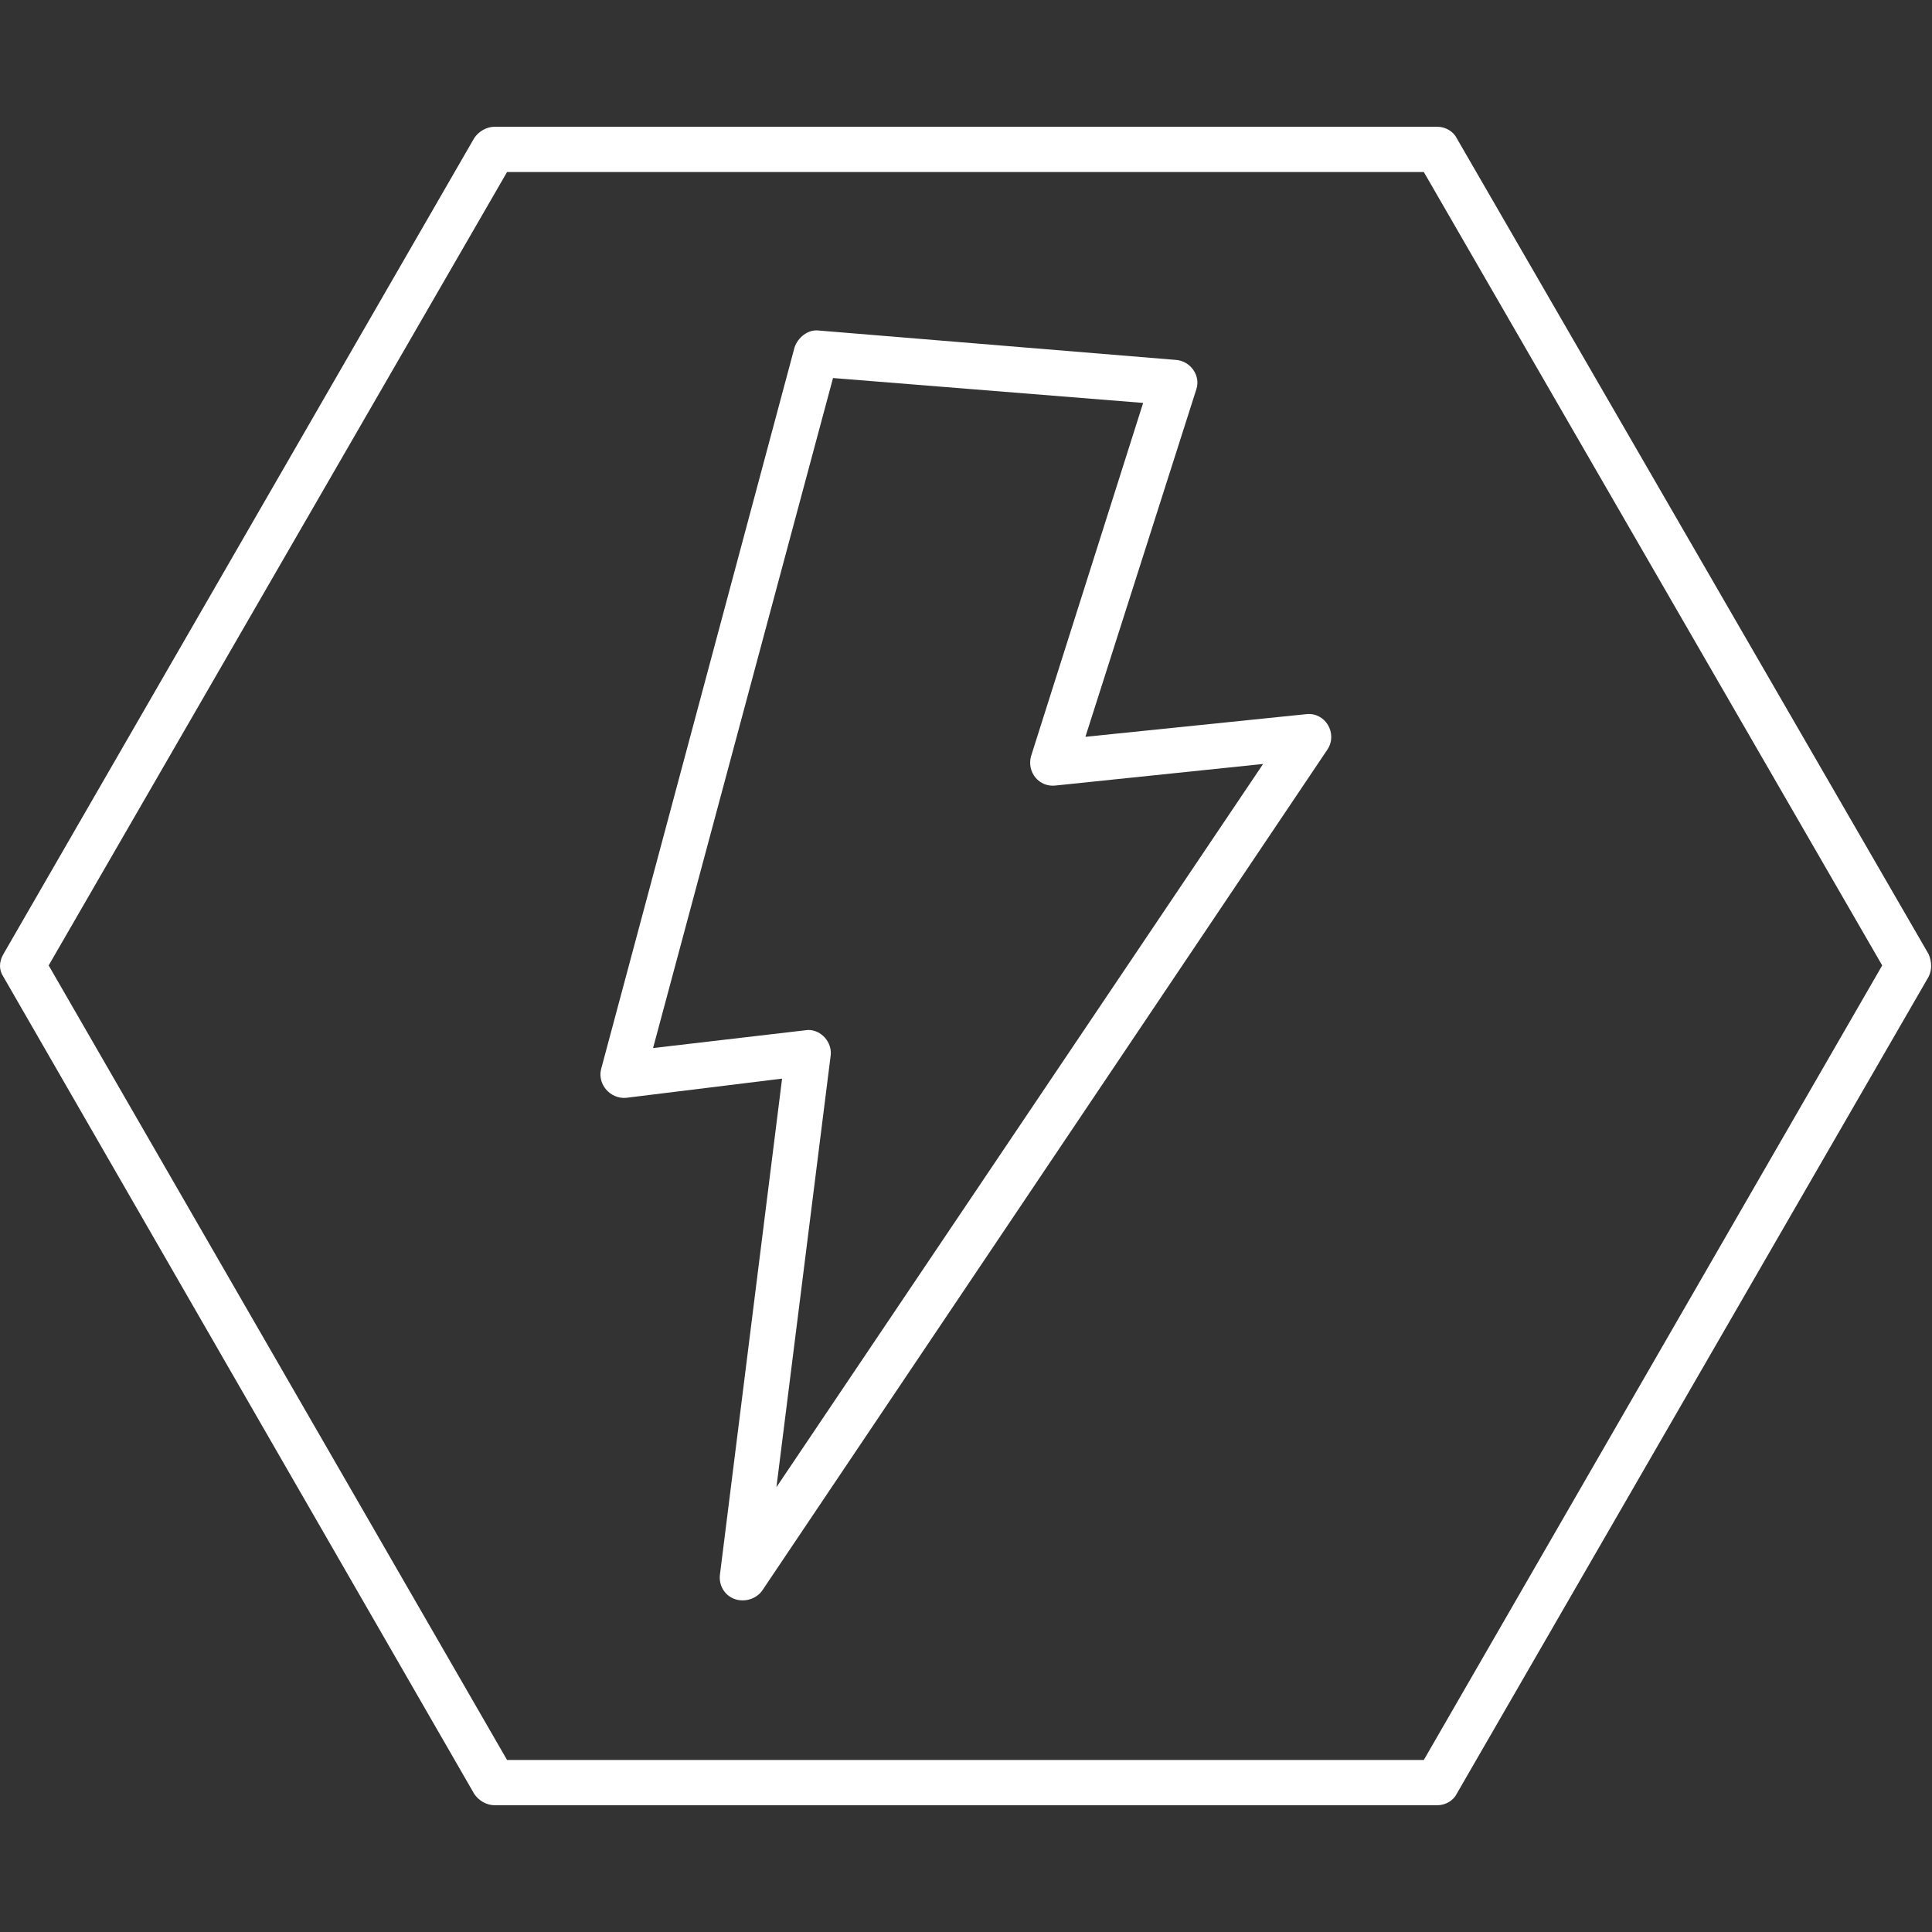
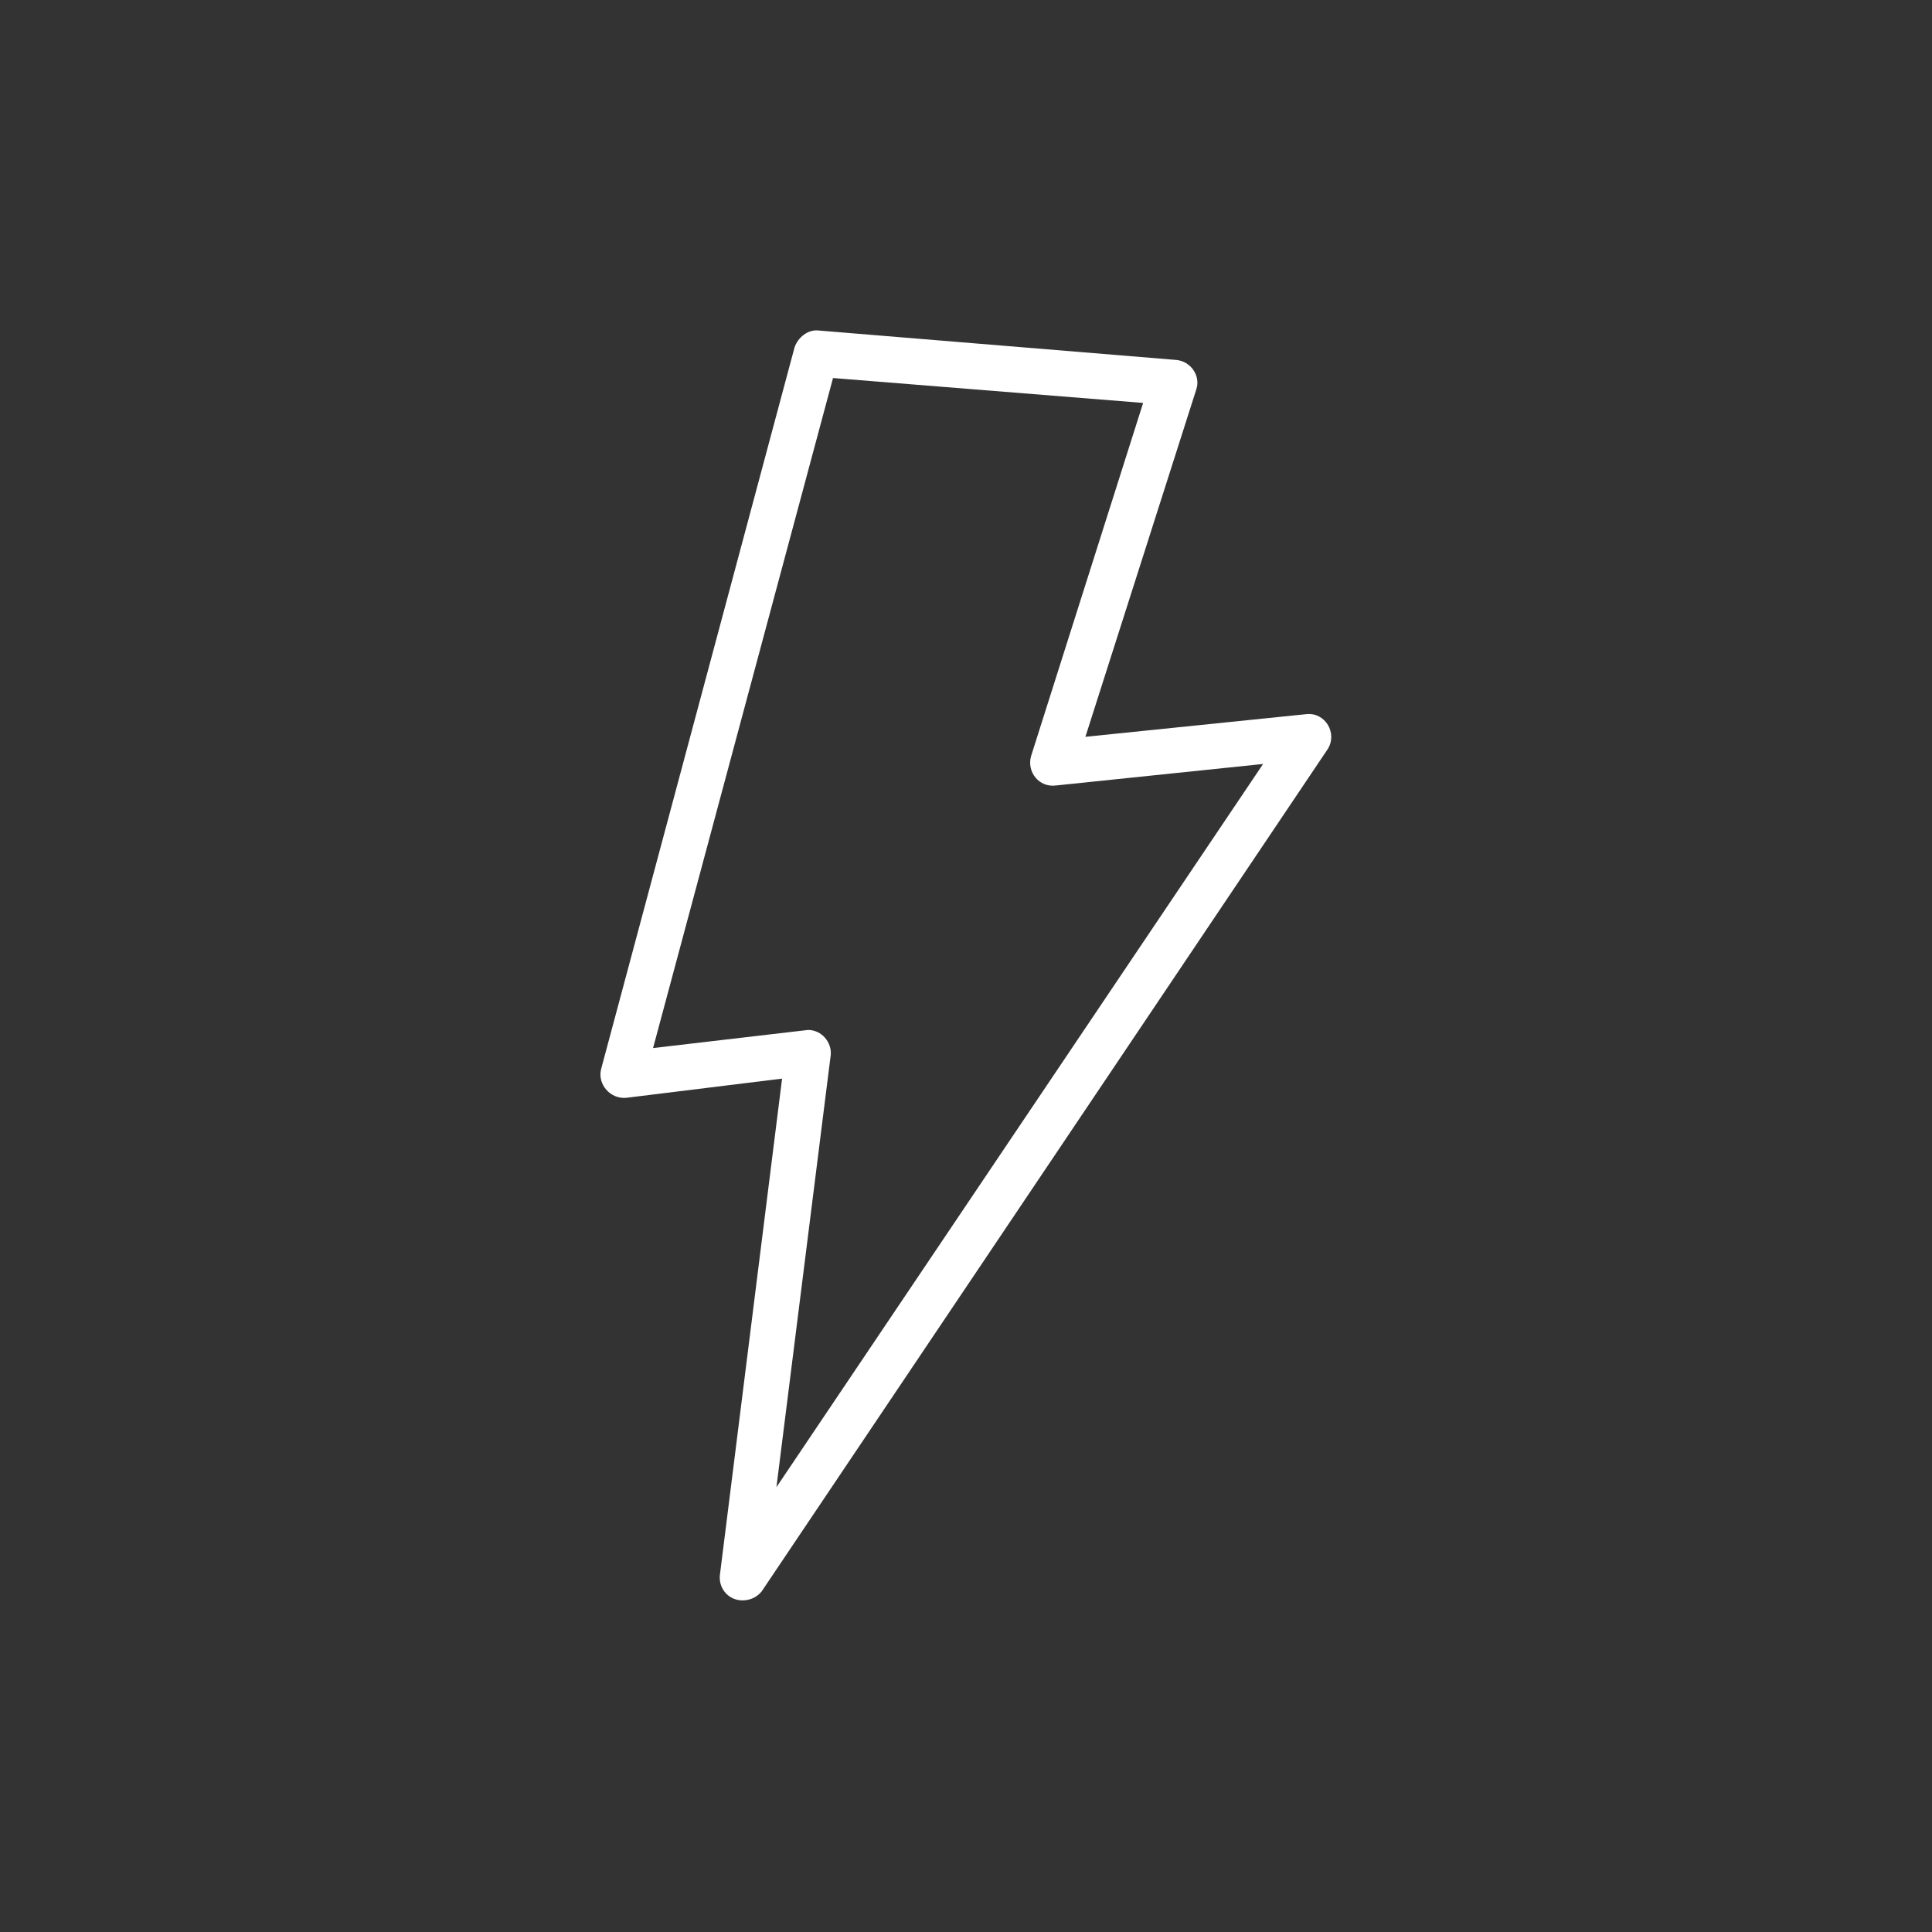
<svg xmlns="http://www.w3.org/2000/svg" version="1.1" width="300" viewBox="0 0 1707 1707" text-rendering="geometricPrecision" shape-rendering="geometricPrecision" image-rendering="optimizeQuality" height="300" fill-rule="evenodd" clip-rule="evenodd">
  <rect x="0" y="0" width="1707" height="1707" fill="#333333" stroke="none" />
  <g transform="matrix(1,0,0,1,0,0)" height="100%" width="100%">
    <g id="Layer_x0020_1">
      <path stroke-opacity="1" stroke="none" data-original-color="#000000ff" fill-opacity="1" fill="#ffffff" d="m656 1414c-12 0-21-10-20-22l55-439-138 17c-14 1-25-12-22-25l171-638c3-9 12-16 21-15l316 26c13 1 22 14 18 26l-98 307 195-20c17-2 28 17 19 31l-500 744c-4 5-10 8-17 8zm58-504c12 0 21 11 20 22l-48 382 430-639-183 19c-15 2-26-12-22-26l99-312-274-22-159 592z" />
-       <path stroke-opacity="1" stroke="none" data-original-color="#000000ff" fill-opacity="1" fill="#ffffff" d="m1270 1595h-833c-7 0-14-4-18-10l-416-722c-4-6-4-13 0-20l416-721c4-6 11-10 18-10h833c7 0 14 4 17 10l417 721c3 7 3 14 0 20l-417 722c-3 6-10 10-17 10zm-822-40h810l405-702-405-701h-810l-405 701z" />
    </g>
  </g>
</svg>